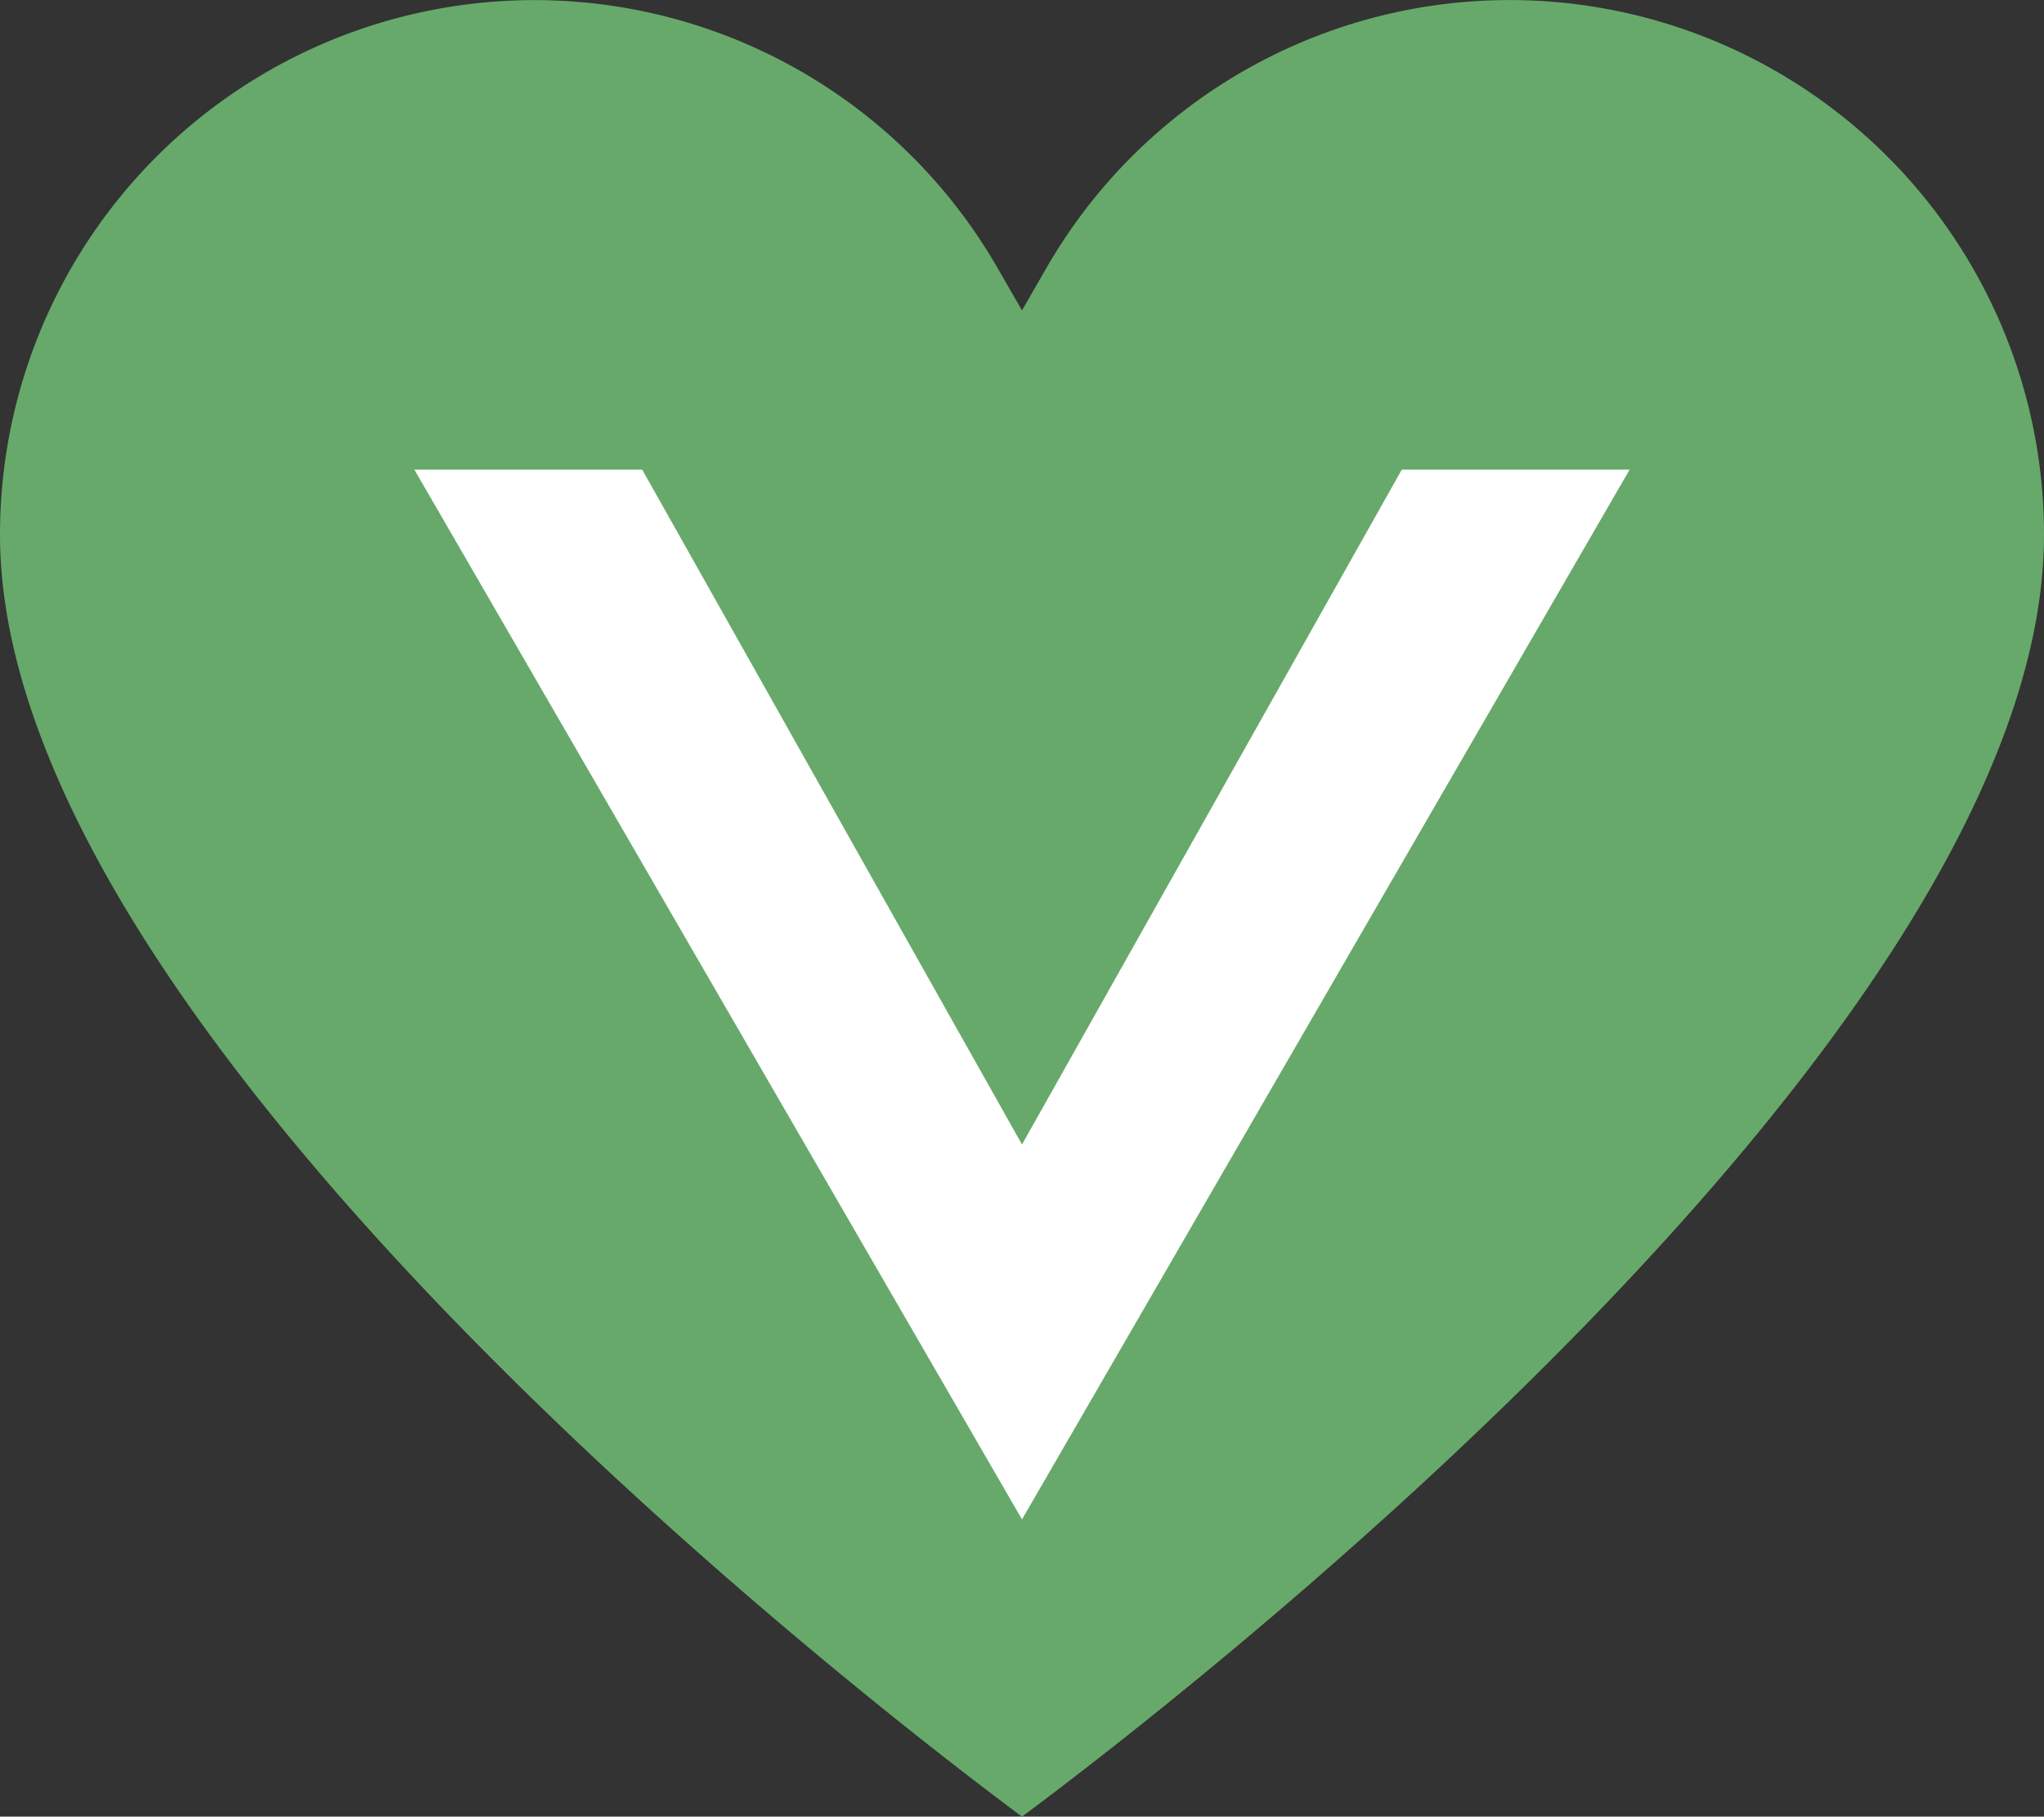
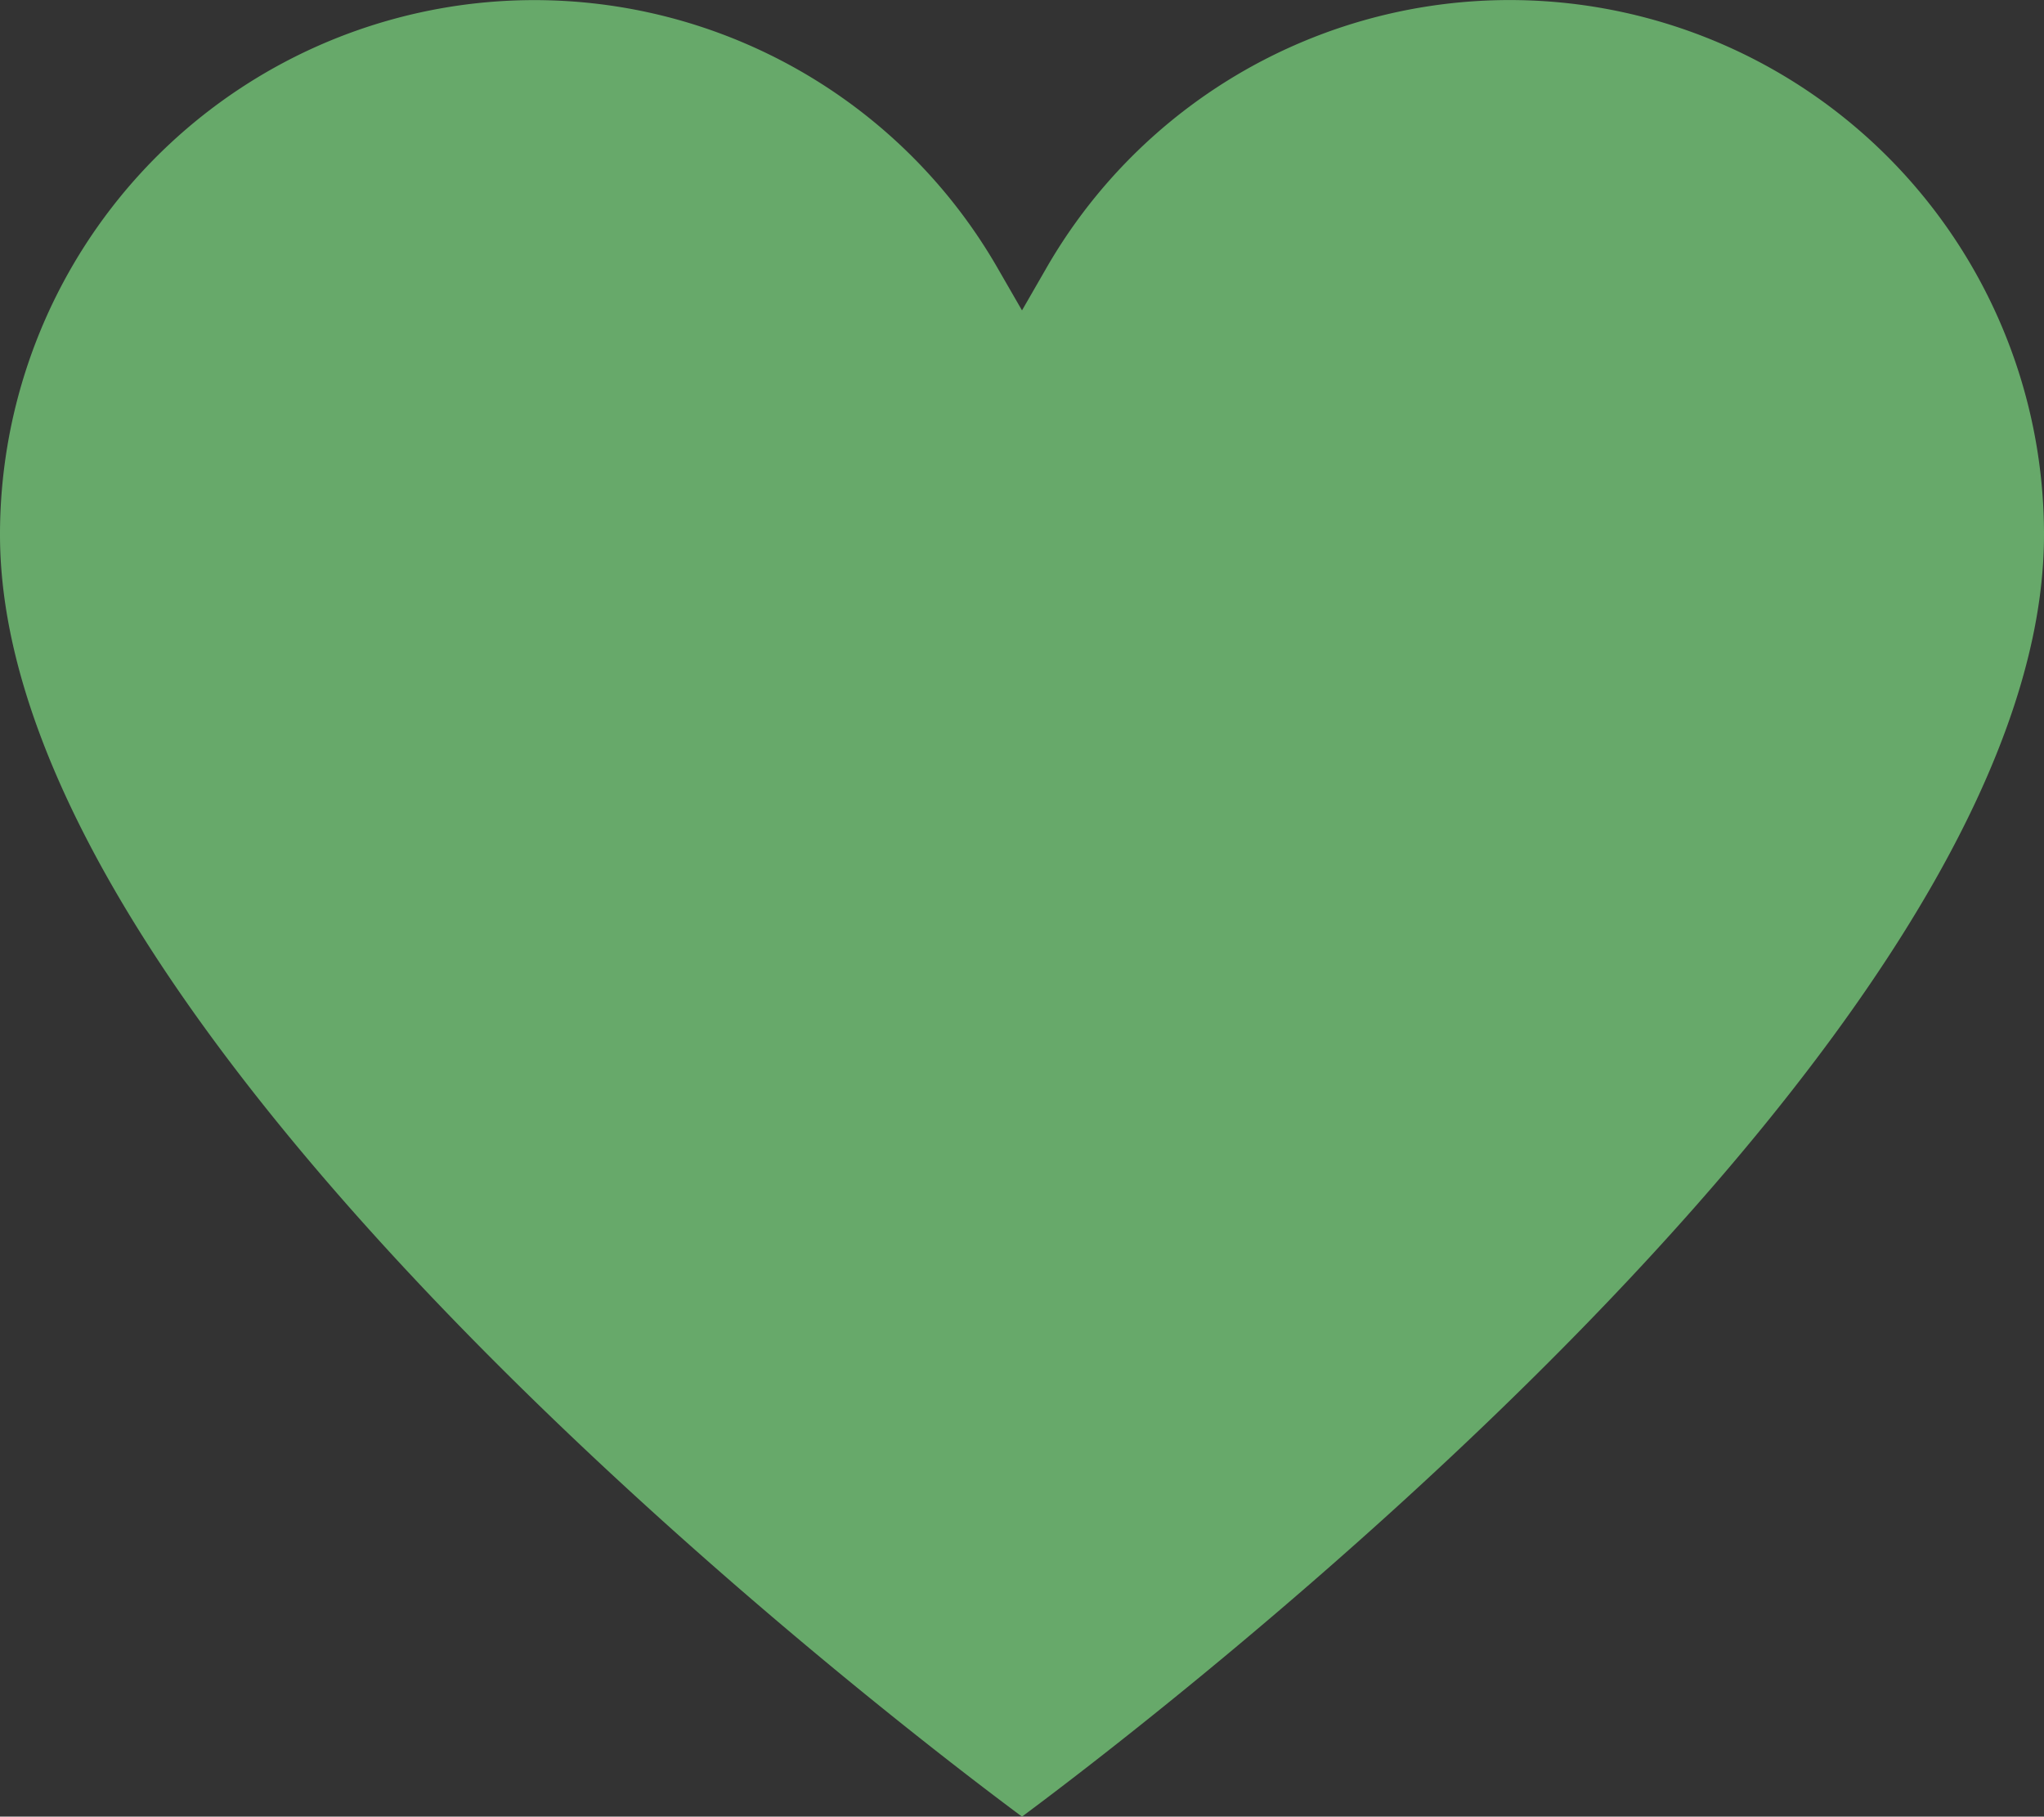
<svg xmlns="http://www.w3.org/2000/svg" viewBox="0 0 36 31.99">
  <rect x="0" y="0" width="36" height="31.99" fill="#333333" stroke="none" />
  <title>icon-vegan-col</title>
  <path d="M18,31.995C15.681,30.275,0,18.3,0,9.422A9.412,9.412,0,0,1,17.578,4.739L18,5.471l.422-.733A9.412,9.412,0,0,1,36,9.422C36,18.3,20.319,30.274,18,31.995Z" transform="translate(0 -0.005)" style="fill:#67a96a" />
-   <polygon points="24.689 8.27 18 20.154 11.311 8.27 7.298 8.27 18 26.756 28.702 8.27 24.689 8.27" style="fill:#fff" />
</svg>